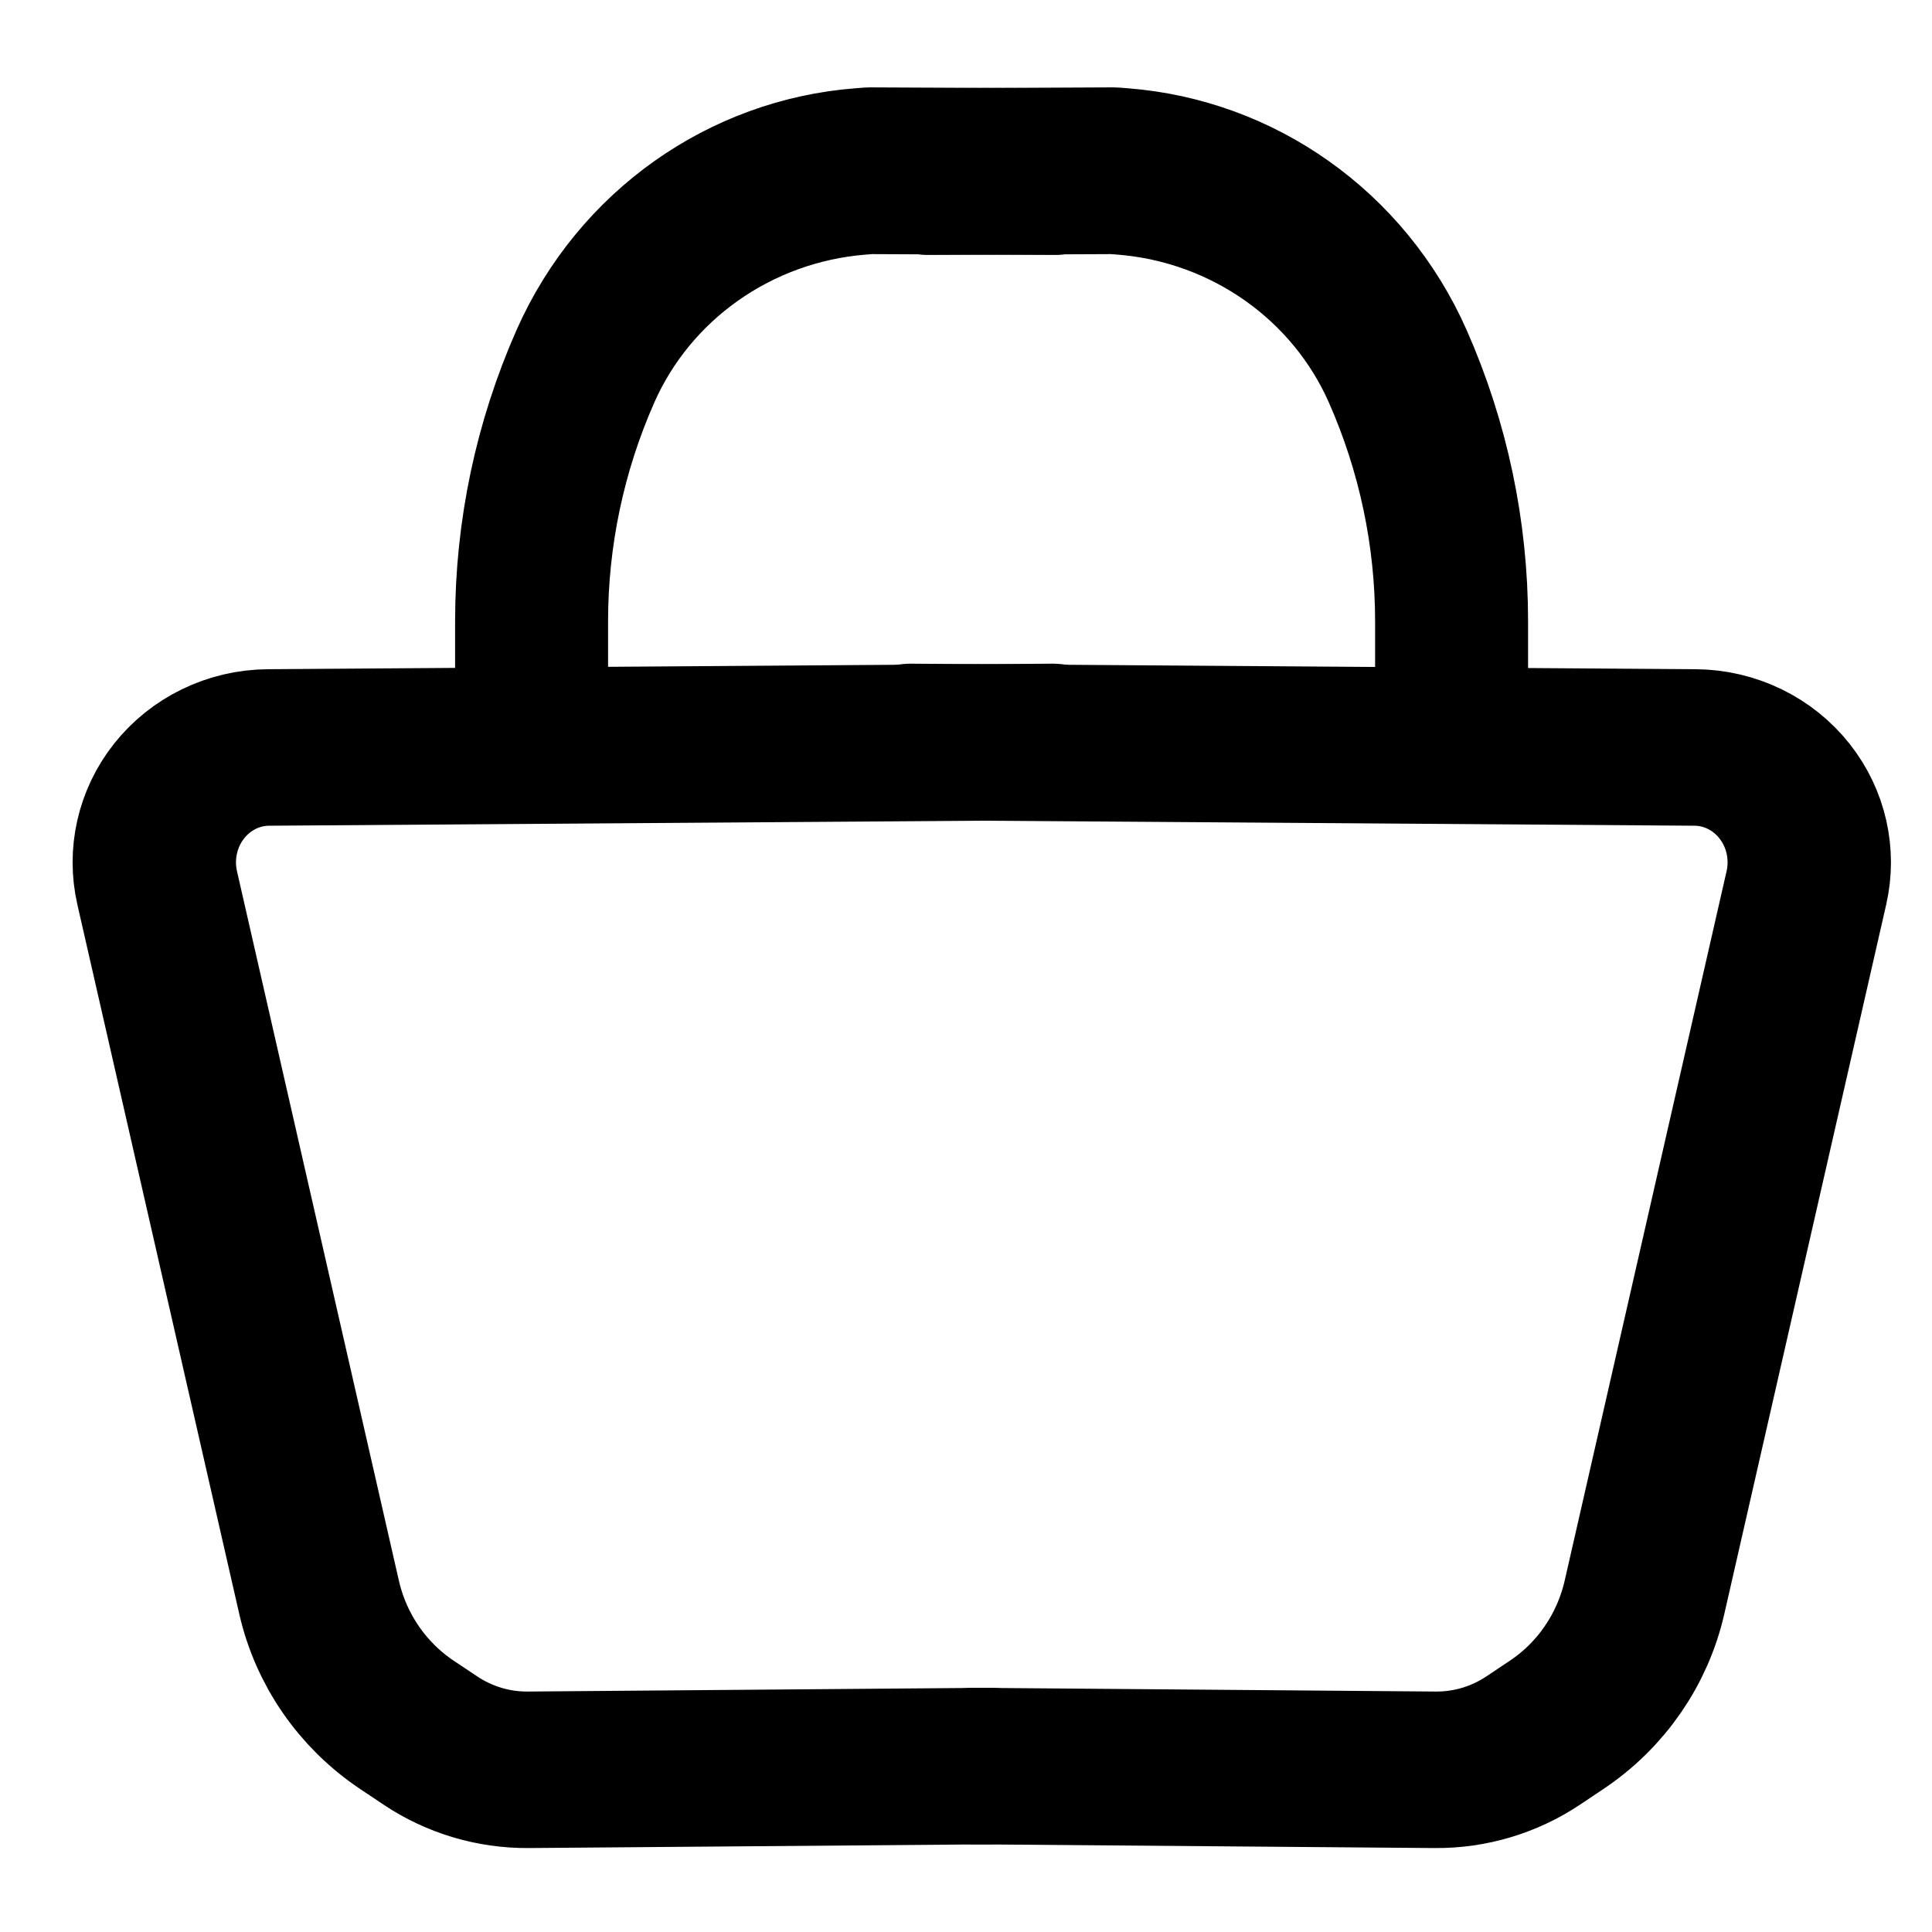
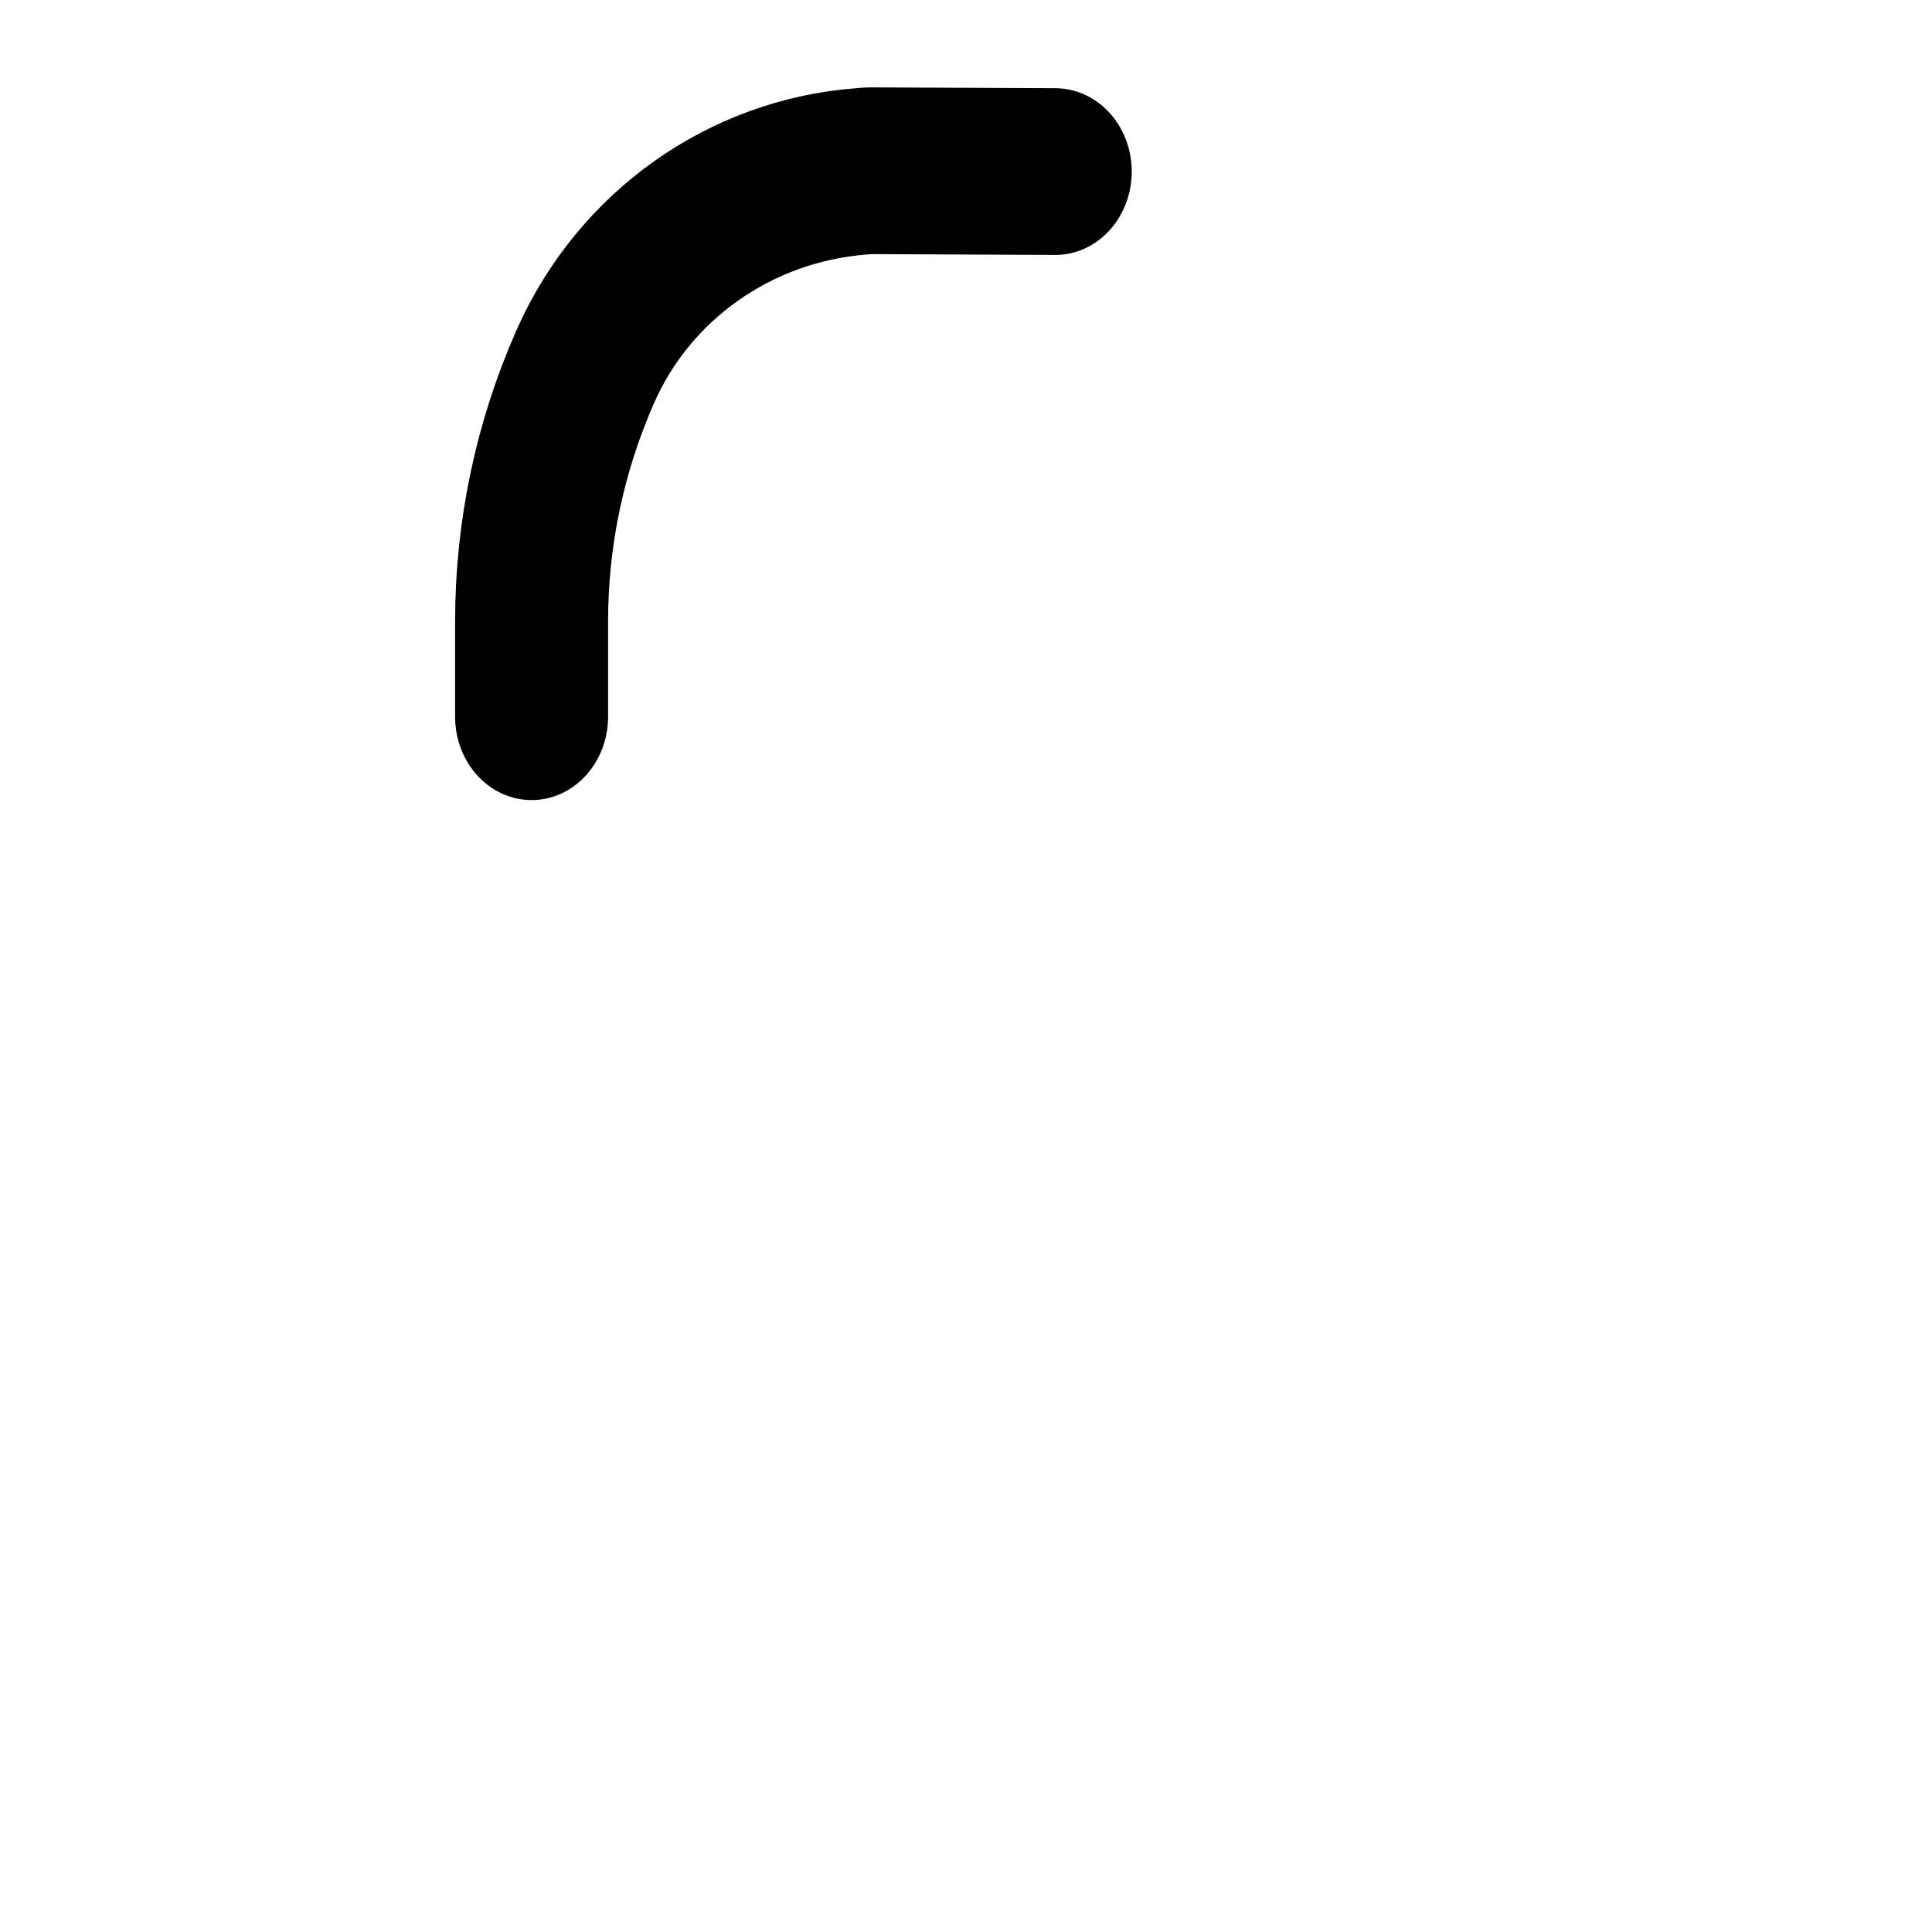
<svg xmlns="http://www.w3.org/2000/svg" width="100%" height="100%" viewBox="0 0 969 969" version="1.1" xml:space="preserve" style="fill-rule:evenodd;clip-rule:evenodd;stroke-linecap:round;stroke-linejoin:round;stroke-miterlimit:1.5;">
  <g id="Layer1">
    <g transform="matrix(1.025,-5.88828e-05,5.64256e-05,0.982,-12.198,8.294)">
-       <path d="M489.574,370.762L457.664,370.525L841.362,373.37C858.402,373.496 874.467,381.68 885.045,395.622C895.622,409.564 899.569,427.759 895.778,445.096C873.775,545.708 834.292,726.247 816.543,807.404C810.714,834.059 795.329,857.375 773.545,872.565C769.643,875.286 765.747,878.003 762.068,880.569C747.893,890.454 731.197,895.662 714.15,895.516L488.422,893.592" style="fill:none;stroke:black;stroke-width:79.94px;" />
-     </g>
+       </g>
    <g transform="matrix(-1.025,-5.88828e-05,-5.64256e-05,0.982,997.03,8.294)">
-       <path d="M489.574,370.762L457.664,370.525L841.362,373.37C858.402,373.496 874.467,381.68 885.045,395.622C895.622,409.564 899.569,427.759 895.778,445.096C873.775,545.708 834.292,726.247 816.543,807.404C810.714,834.059 795.329,857.375 773.545,872.565C769.643,875.286 765.747,878.003 762.068,880.569C747.893,890.454 731.197,895.662 714.15,895.516L488.422,893.592" style="fill:none;stroke:black;stroke-width:79.94px;" />
-     </g>
+       </g>
    <g transform="matrix(0.968,0,0,1.055,4.556,-17.749)">
      <path d="M542.054,98.393L445.82,97.992C445.82,97.992 444.141,98.113 441.205,98.324C378.686,102.813 323.906,138.419 298.586,191.024C298.586,191.024 298.586,191.024 298.586,191.024C280.216,229.188 270.729,270.445 270.729,312.161L270.729,357.56" style="fill:none;stroke:black;stroke-width:79.26px;" />
    </g>
    <g transform="matrix(-0.968,0,0,1.055,990.115,-17.749)">
-       <path d="M542.054,98.393L445.82,97.992C445.82,97.992 444.141,98.113 441.205,98.324C378.686,102.813 323.906,138.419 298.586,191.024C298.586,191.024 298.586,191.024 298.586,191.024C280.216,229.188 270.729,270.445 270.729,312.161L270.729,357.56" style="fill:none;stroke:black;stroke-width:79.26px;" />
-     </g>
+       </g>
  </g>
</svg>